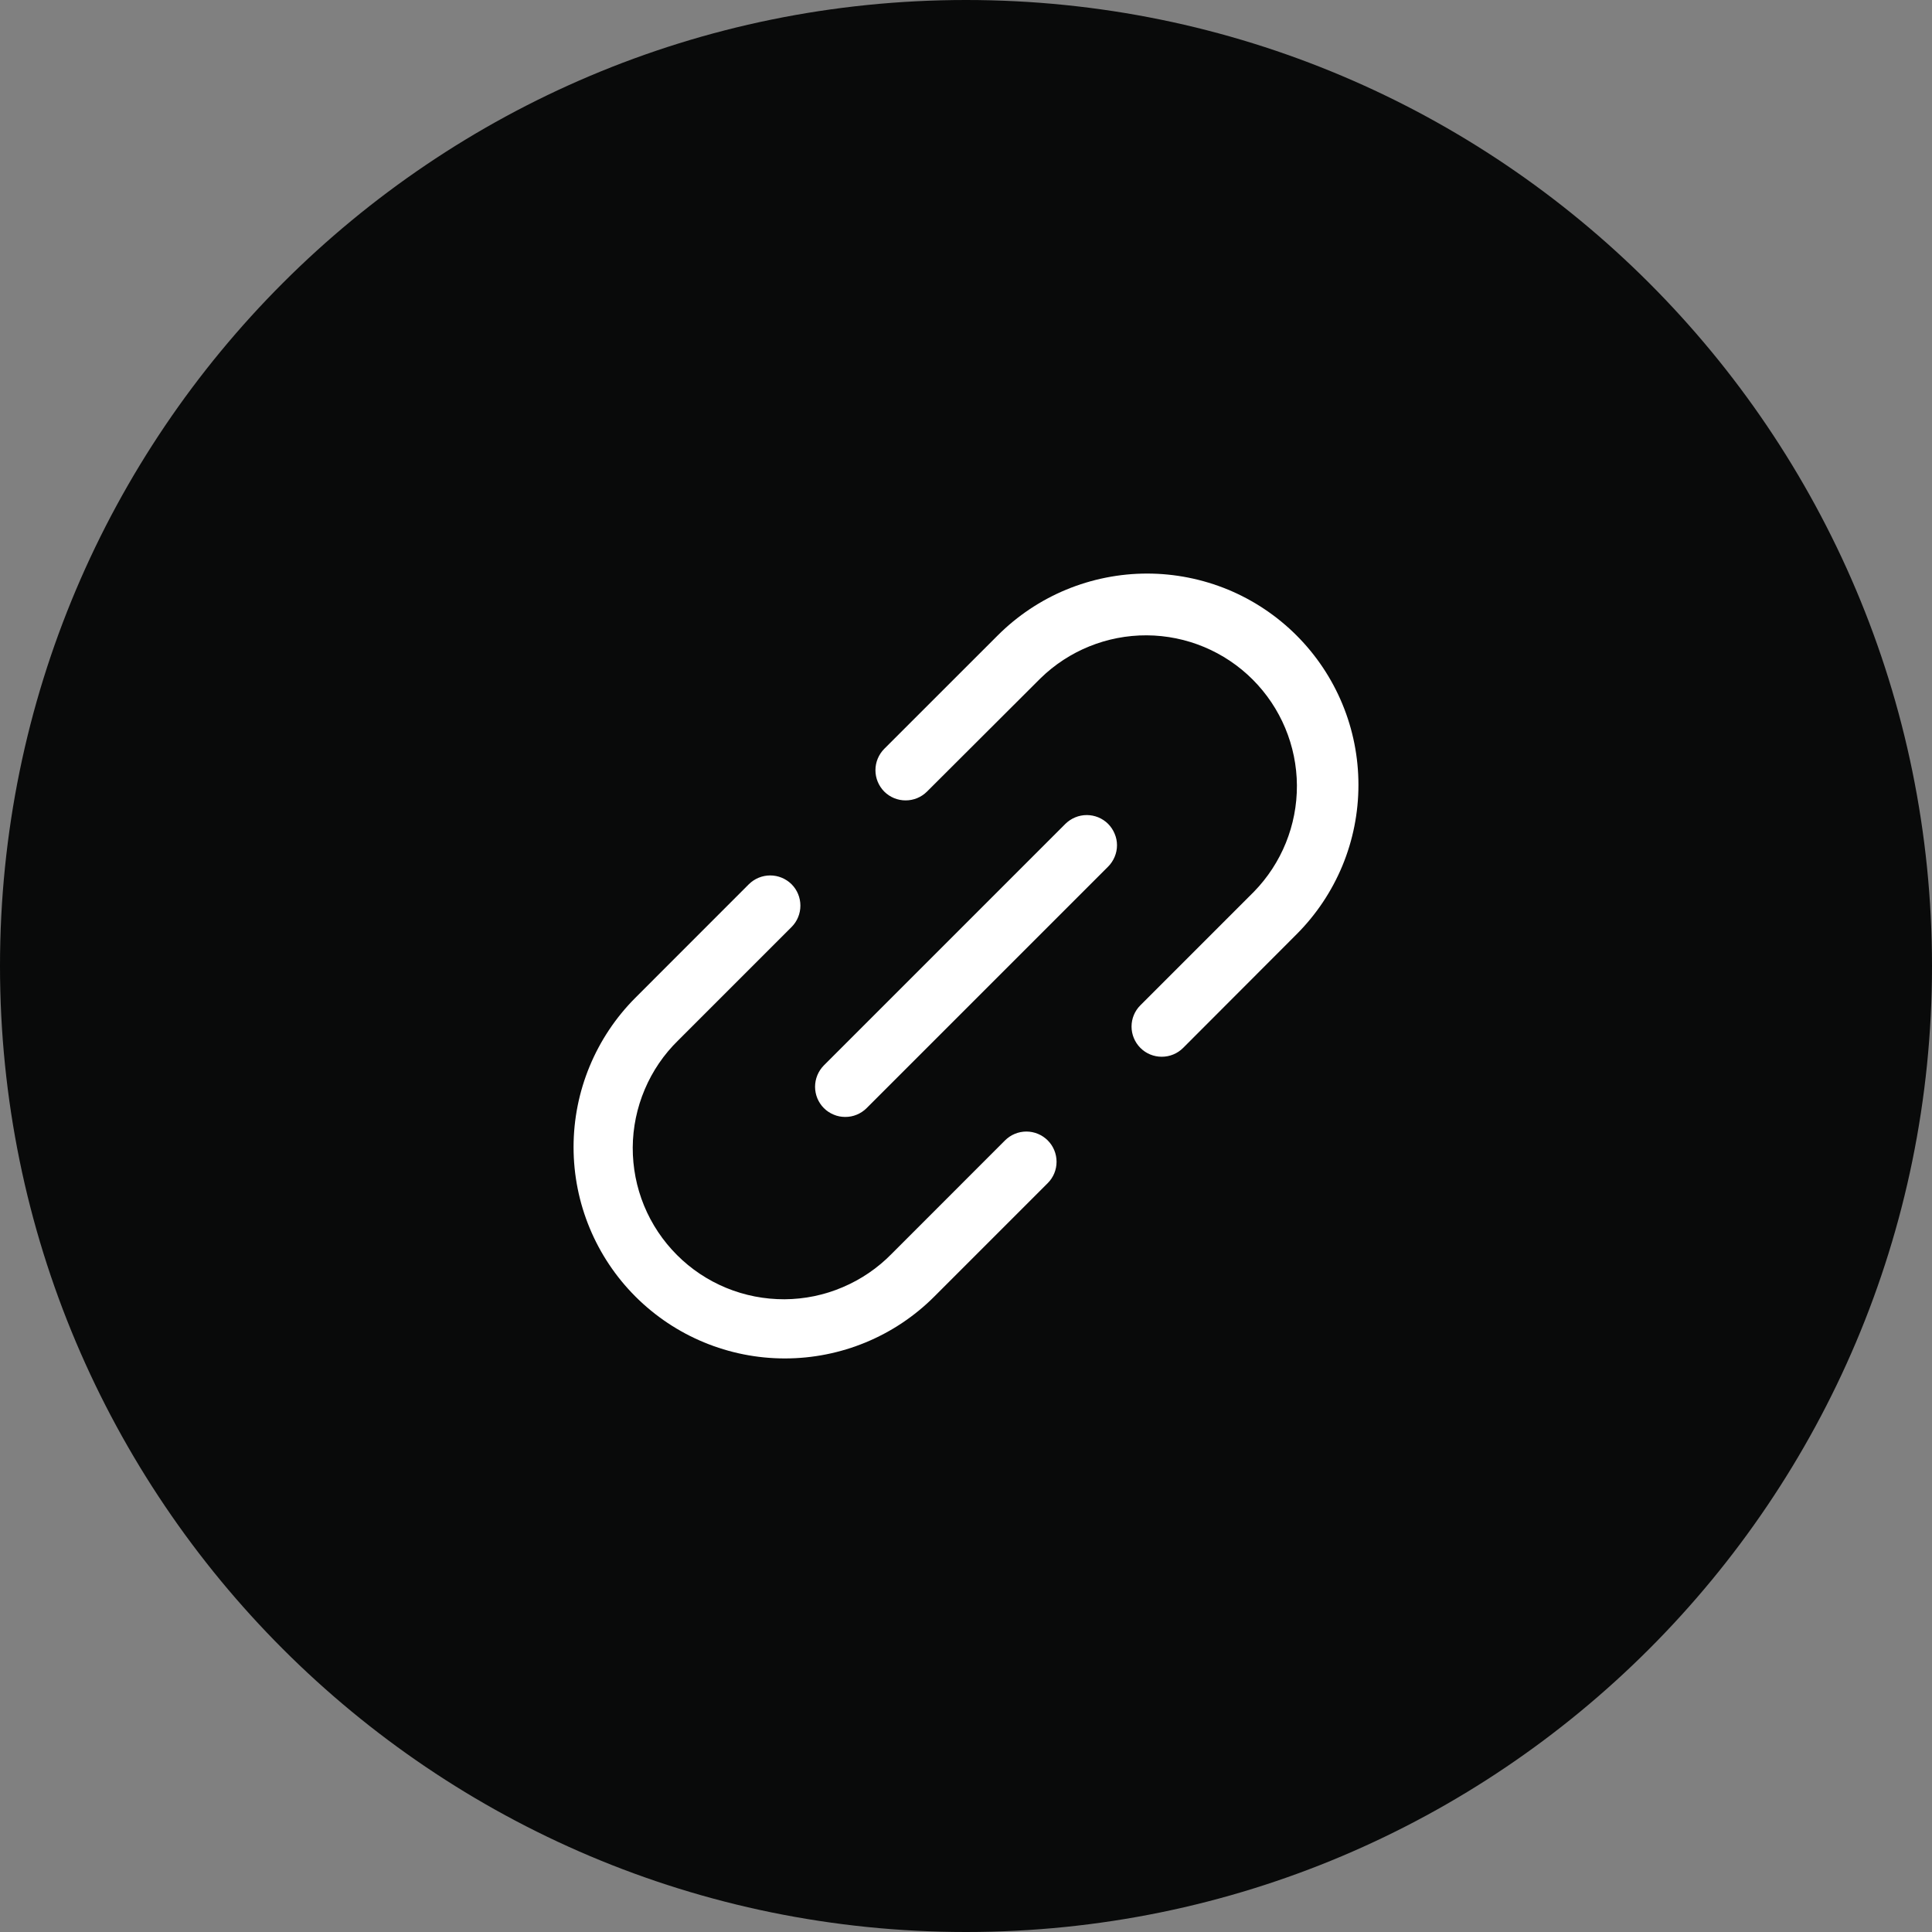
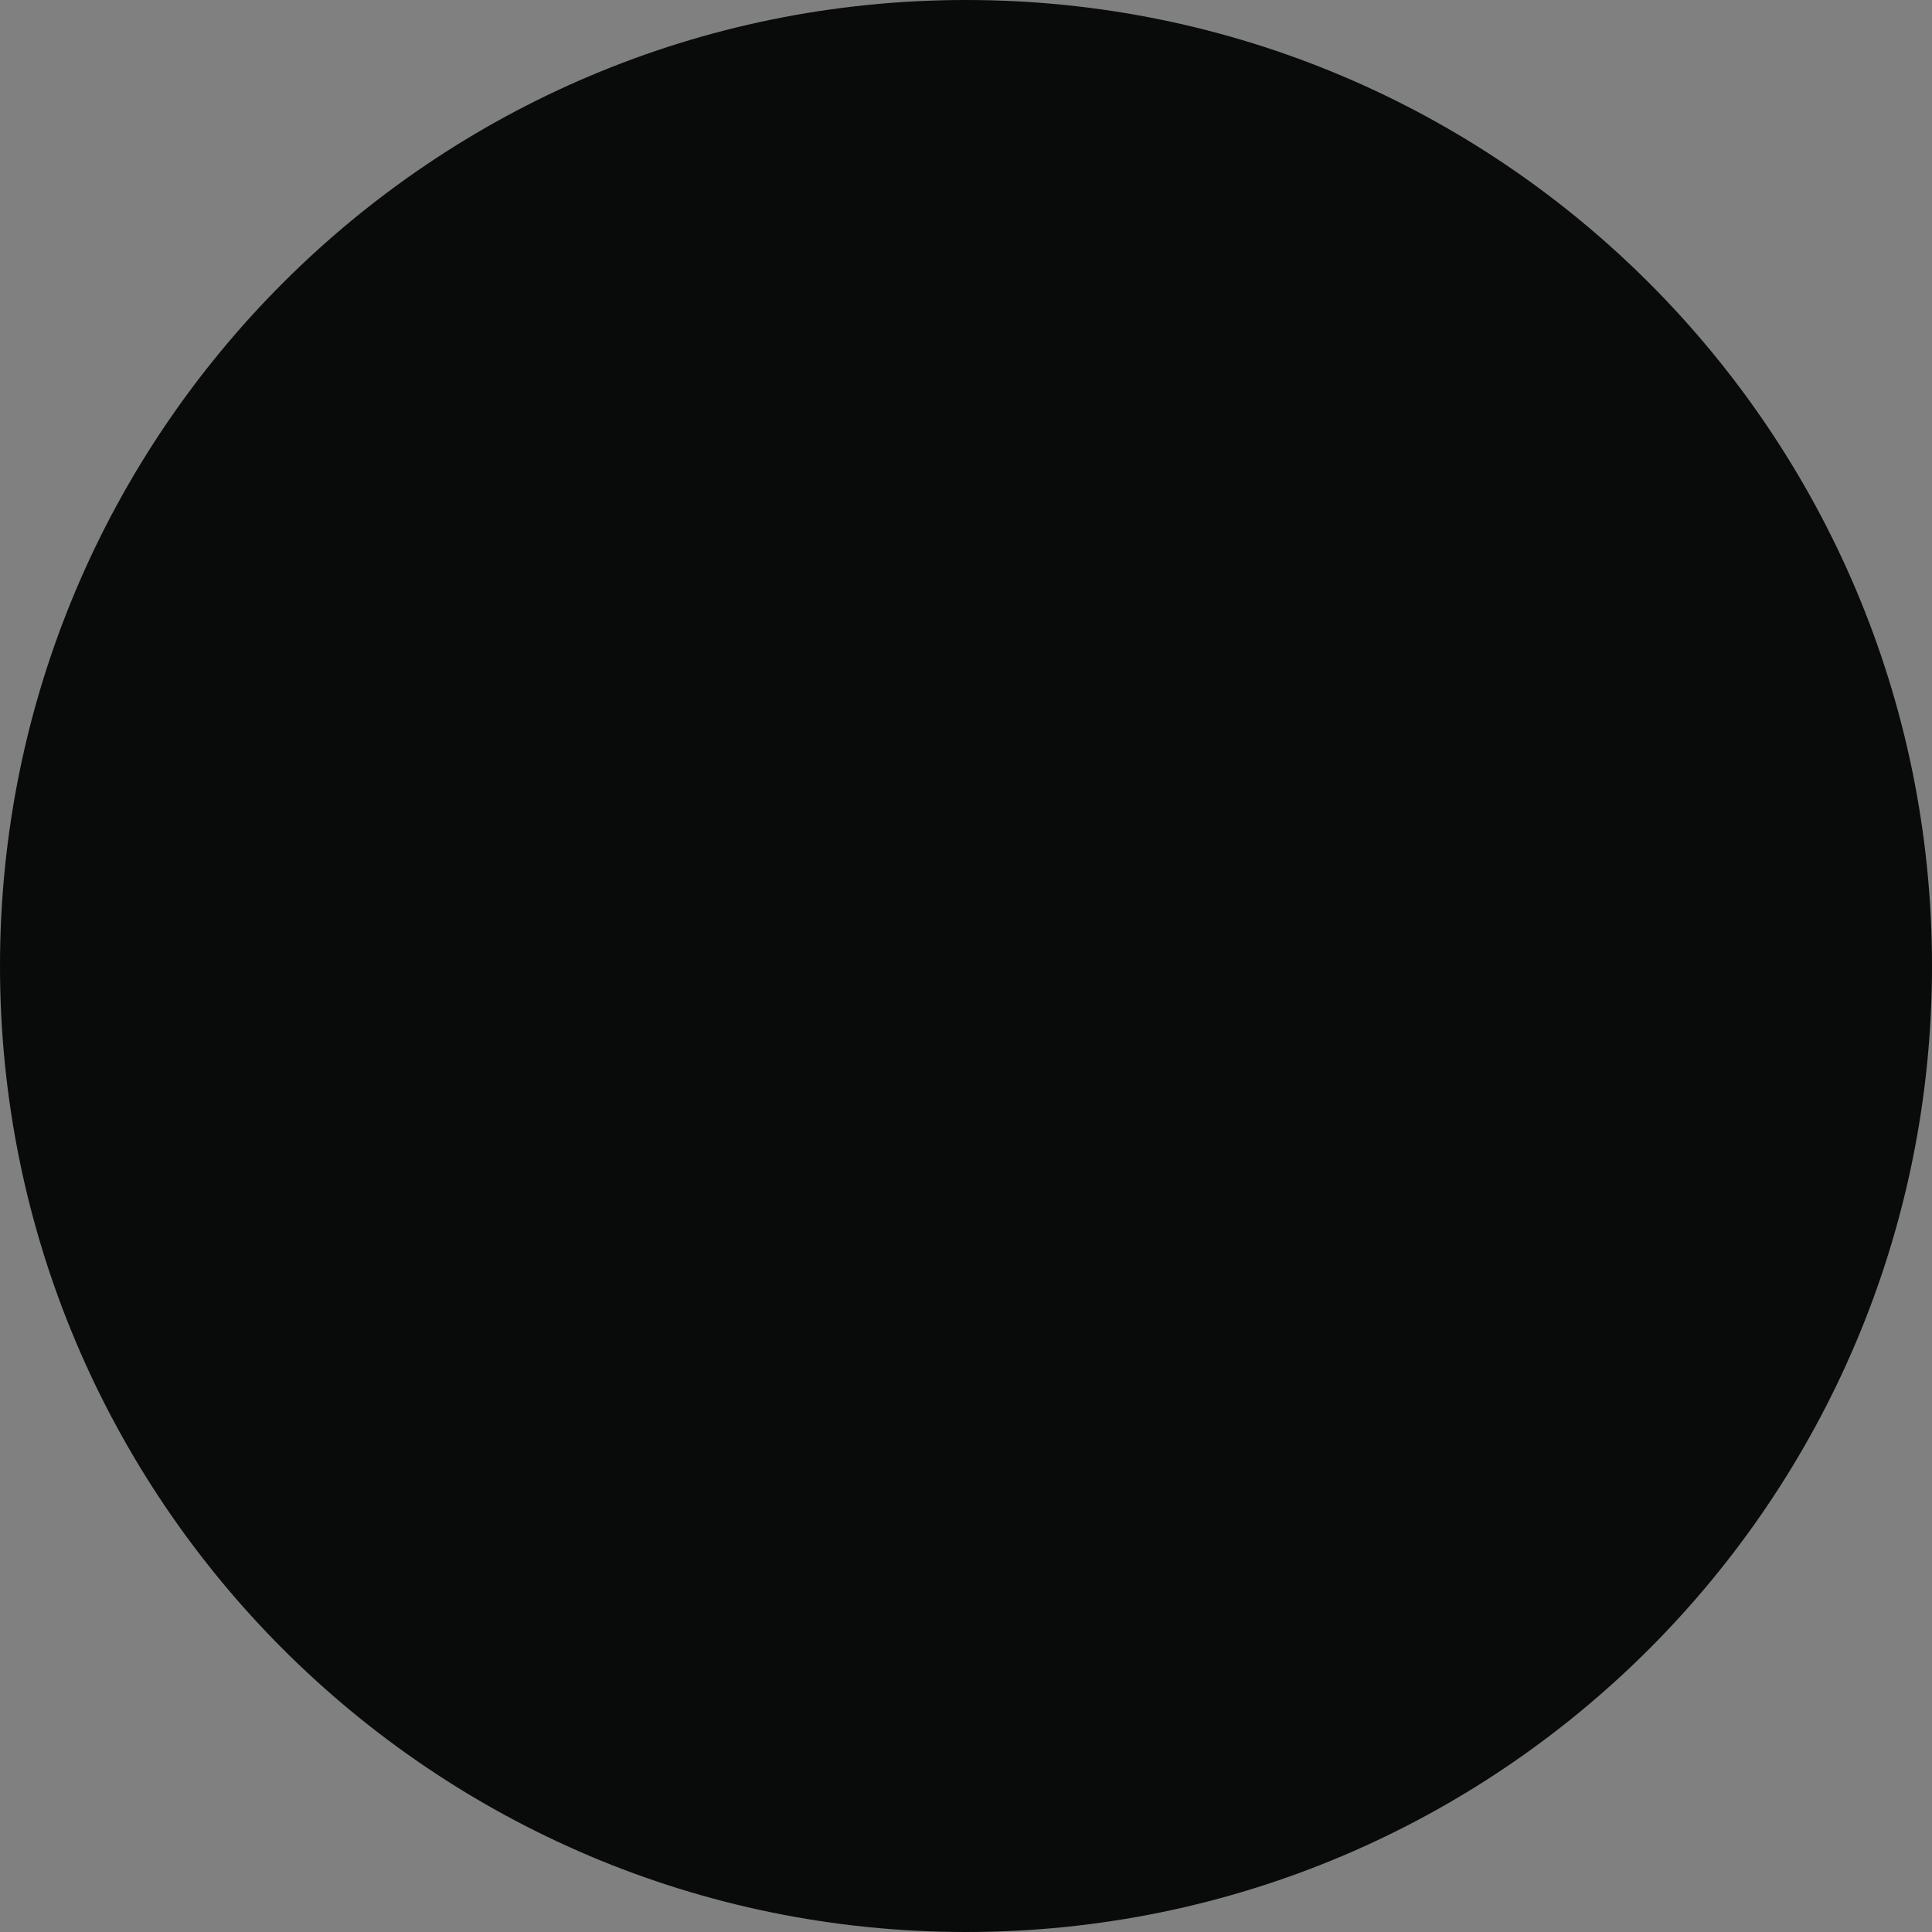
<svg xmlns="http://www.w3.org/2000/svg" width="32" height="32" viewBox="0 0 32 32" fill="none">
  <rect x="0" y="0" width="32" height="32" fill="#808080" stroke="none" />
-   <path d="M0 16C0 7.163 7.163 0 16 0C24.837 0 32 7.163 32 16C32 24.837 24.837 32 16 32C7.163 32 0 24.837 0 16Z" fill="#090A0A" />
-   <path d="M18.354 13.646C18.4 13.693 18.437 13.748 18.462 13.809C18.488 13.87 18.501 13.934 18.501 14C18.501 14.066 18.488 14.131 18.462 14.192C18.437 14.252 18.4 14.308 18.354 14.354L14.354 18.354C14.307 18.401 14.252 18.437 14.192 18.462C14.131 18.488 14.066 18.5 14 18.5C13.934 18.5 13.869 18.488 13.809 18.462C13.748 18.437 13.693 18.401 13.646 18.354C13.6 18.308 13.563 18.252 13.538 18.192C13.513 18.131 13.5 18.066 13.5 18C13.5 17.935 13.513 17.869 13.538 17.809C13.563 17.748 13.6 17.693 13.646 17.646L17.646 13.646C17.693 13.6 17.748 13.563 17.809 13.538C17.869 13.513 17.934 13.5 18 13.5C18.066 13.5 18.131 13.513 18.192 13.538C18.252 13.563 18.308 13.6 18.354 13.646ZM21.475 10.525C21.15 10.2 20.764 9.942 20.34 9.766C19.915 9.591 19.46 9.5 19 9.5C18.541 9.5 18.085 9.591 17.661 9.766C17.236 9.942 16.85 10.2 16.525 10.525L14.646 12.403C14.553 12.497 14.5 12.624 14.5 12.757C14.5 12.89 14.553 13.017 14.646 13.111C14.74 13.205 14.867 13.257 15 13.257C15.133 13.257 15.26 13.205 15.354 13.111L17.233 11.236C17.703 10.776 18.336 10.52 18.994 10.523C19.653 10.527 20.283 10.79 20.748 11.255C21.214 11.721 21.477 12.351 21.481 13.009C21.484 13.667 21.228 14.3 20.768 14.771L18.889 16.65C18.795 16.743 18.742 16.87 18.742 17.003C18.742 17.136 18.795 17.263 18.889 17.357C18.982 17.451 19.11 17.503 19.242 17.503C19.375 17.503 19.502 17.451 19.596 17.357L21.475 15.475C21.8 15.15 22.058 14.764 22.234 14.34C22.41 13.915 22.5 13.46 22.5 13C22.5 12.541 22.41 12.085 22.234 11.661C22.058 11.236 21.8 10.85 21.475 10.525ZM16.646 18.889L14.768 20.768C14.537 21.004 14.261 21.192 13.956 21.321C13.652 21.451 13.325 21.518 12.994 21.52C12.664 21.521 12.336 21.458 12.03 21.332C11.724 21.206 11.446 21.021 11.213 20.787C10.979 20.553 10.794 20.276 10.668 19.97C10.542 19.664 10.479 19.336 10.48 19.006C10.482 18.675 10.55 18.348 10.679 18.044C10.808 17.739 10.996 17.463 11.233 17.232L13.111 15.354C13.205 15.26 13.257 15.133 13.257 15C13.257 14.868 13.205 14.74 13.111 14.646C13.017 14.553 12.89 14.5 12.757 14.5C12.624 14.5 12.497 14.553 12.403 14.646L10.525 16.525C9.869 17.182 9.5 18.072 9.5 19C9.5 19.929 9.869 20.819 10.525 21.475C11.182 22.132 12.072 22.5 13 22.5C13.928 22.5 14.819 22.132 15.475 21.475L17.354 19.596C17.448 19.502 17.5 19.375 17.5 19.242C17.5 19.11 17.447 18.982 17.354 18.889C17.26 18.795 17.133 18.742 17 18.742C16.867 18.742 16.74 18.795 16.646 18.889Z" fill="white" />
+   <path d="M0 16C0 7.163 7.163 0 16 0C24.837 0 32 7.163 32 16C32 24.837 24.837 32 16 32C7.163 32 0 24.837 0 16" fill="#090A0A" />
</svg>